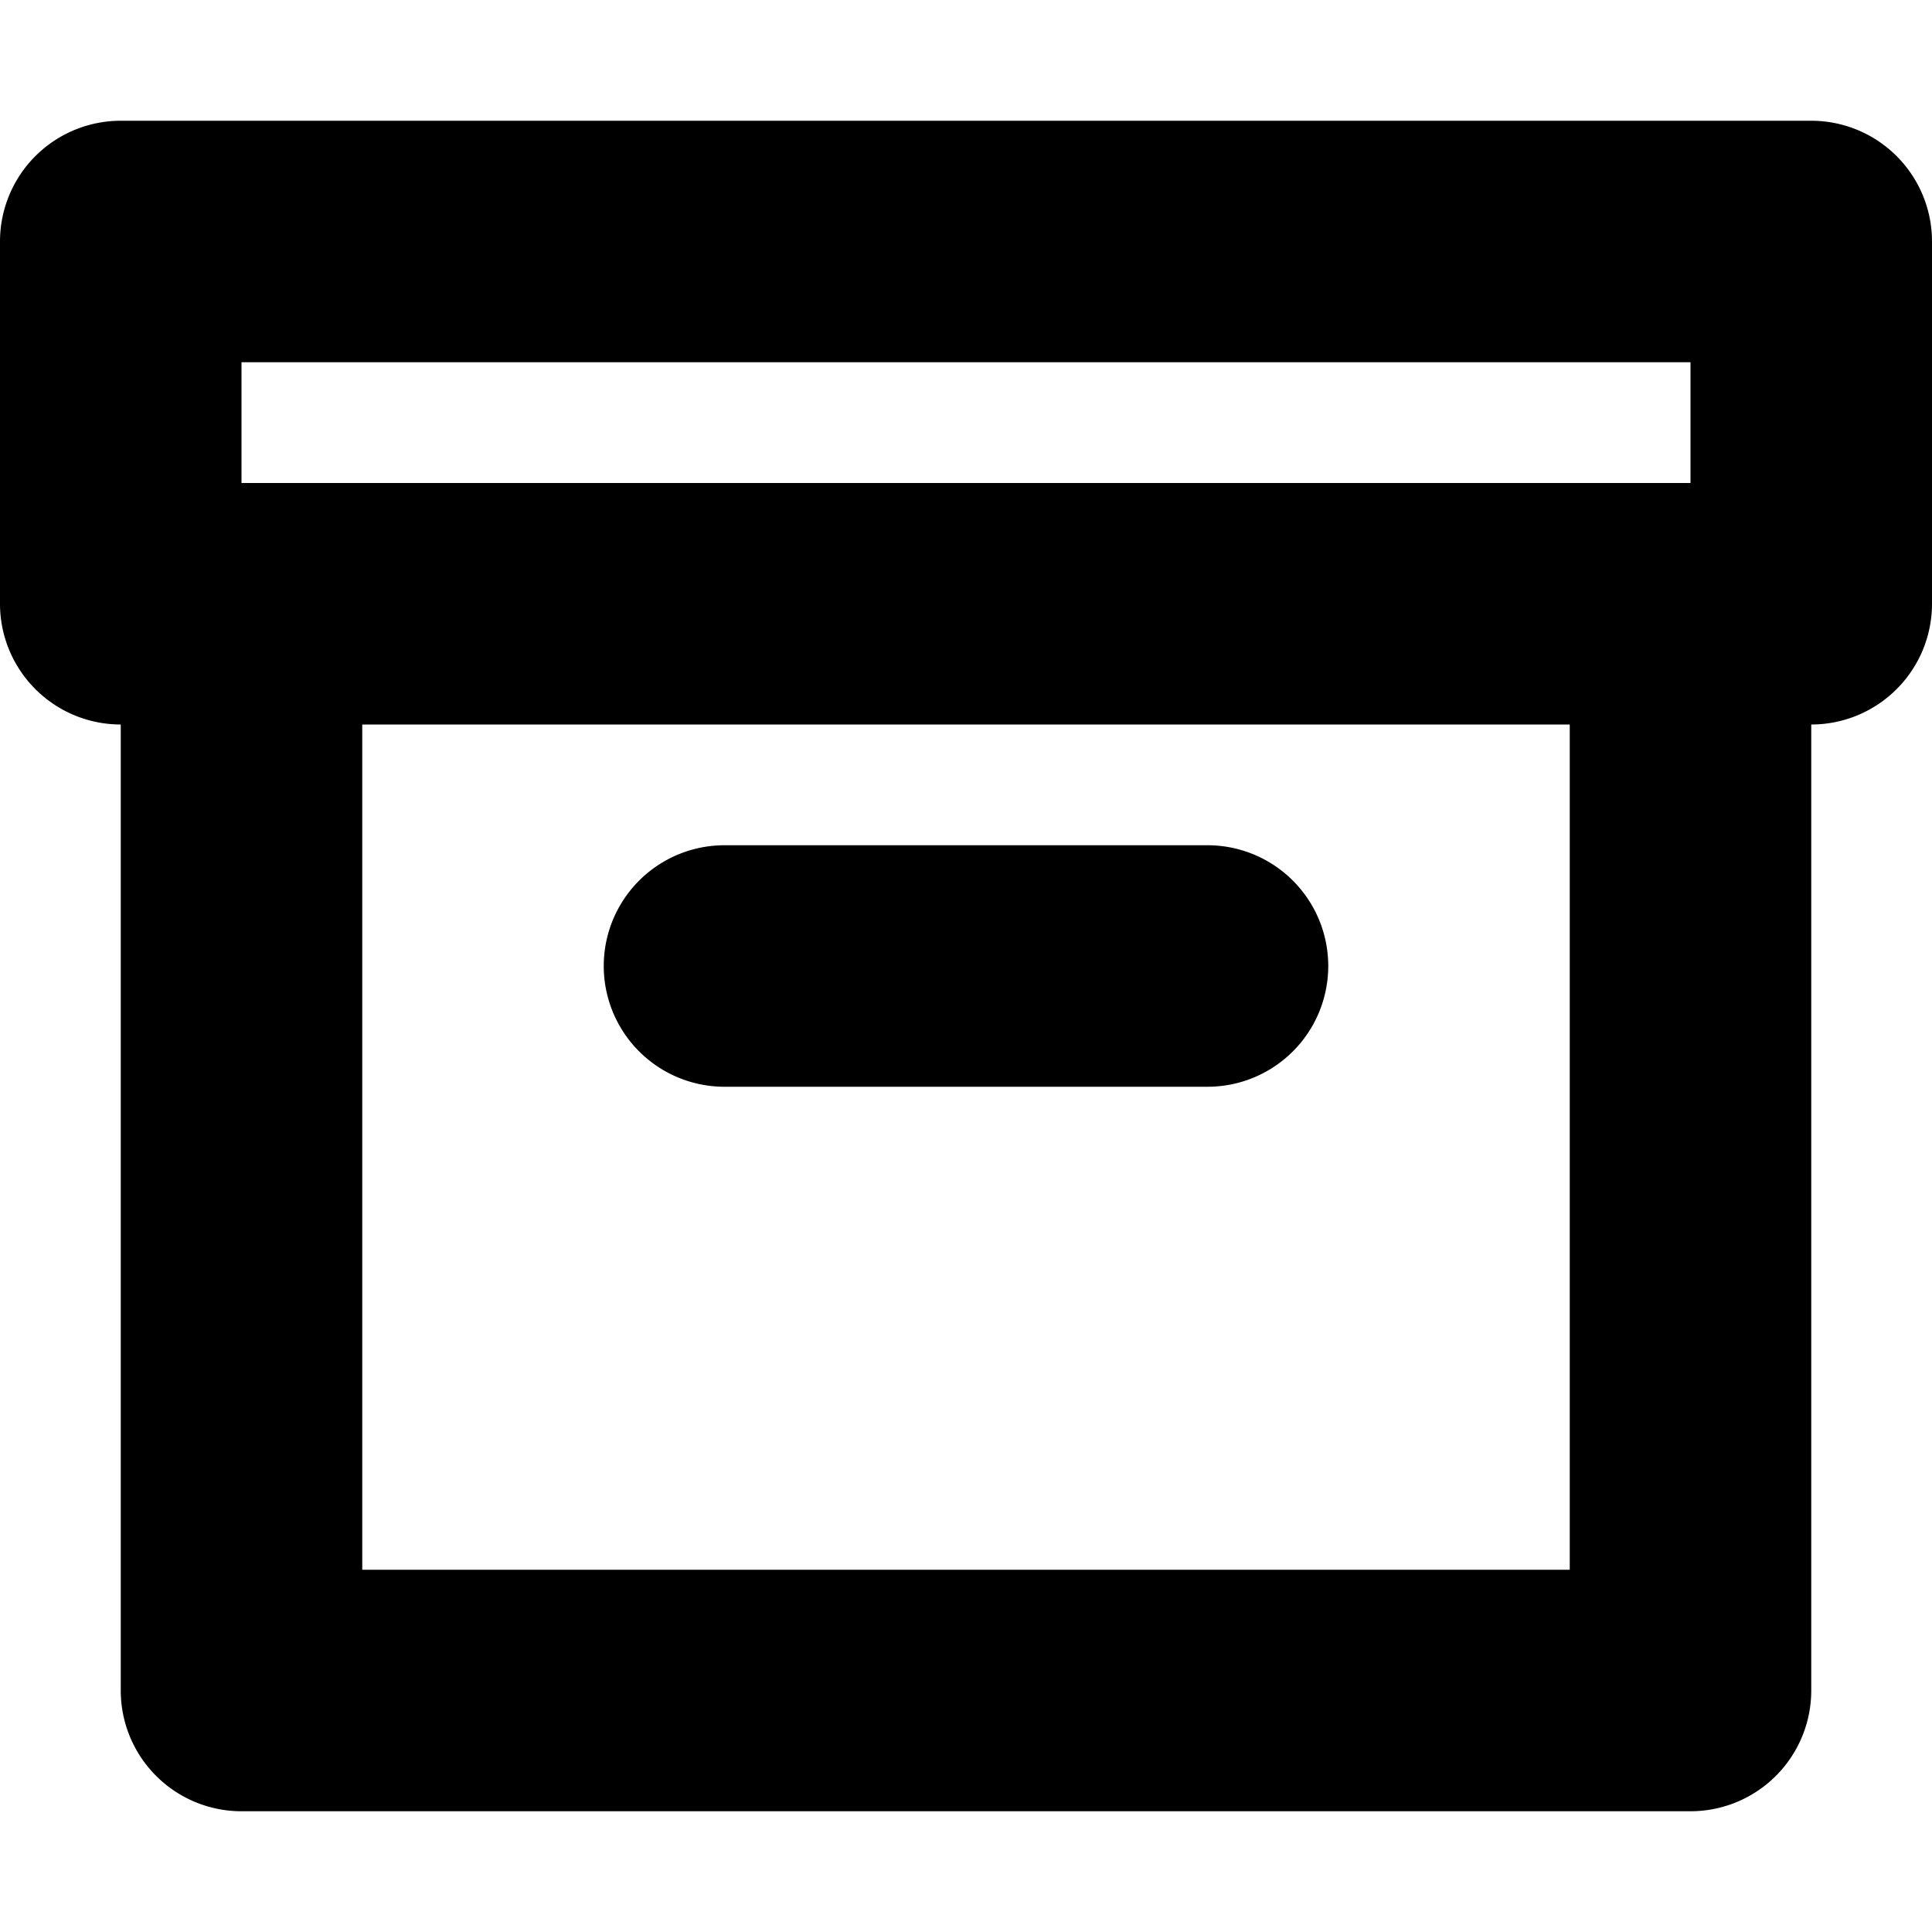
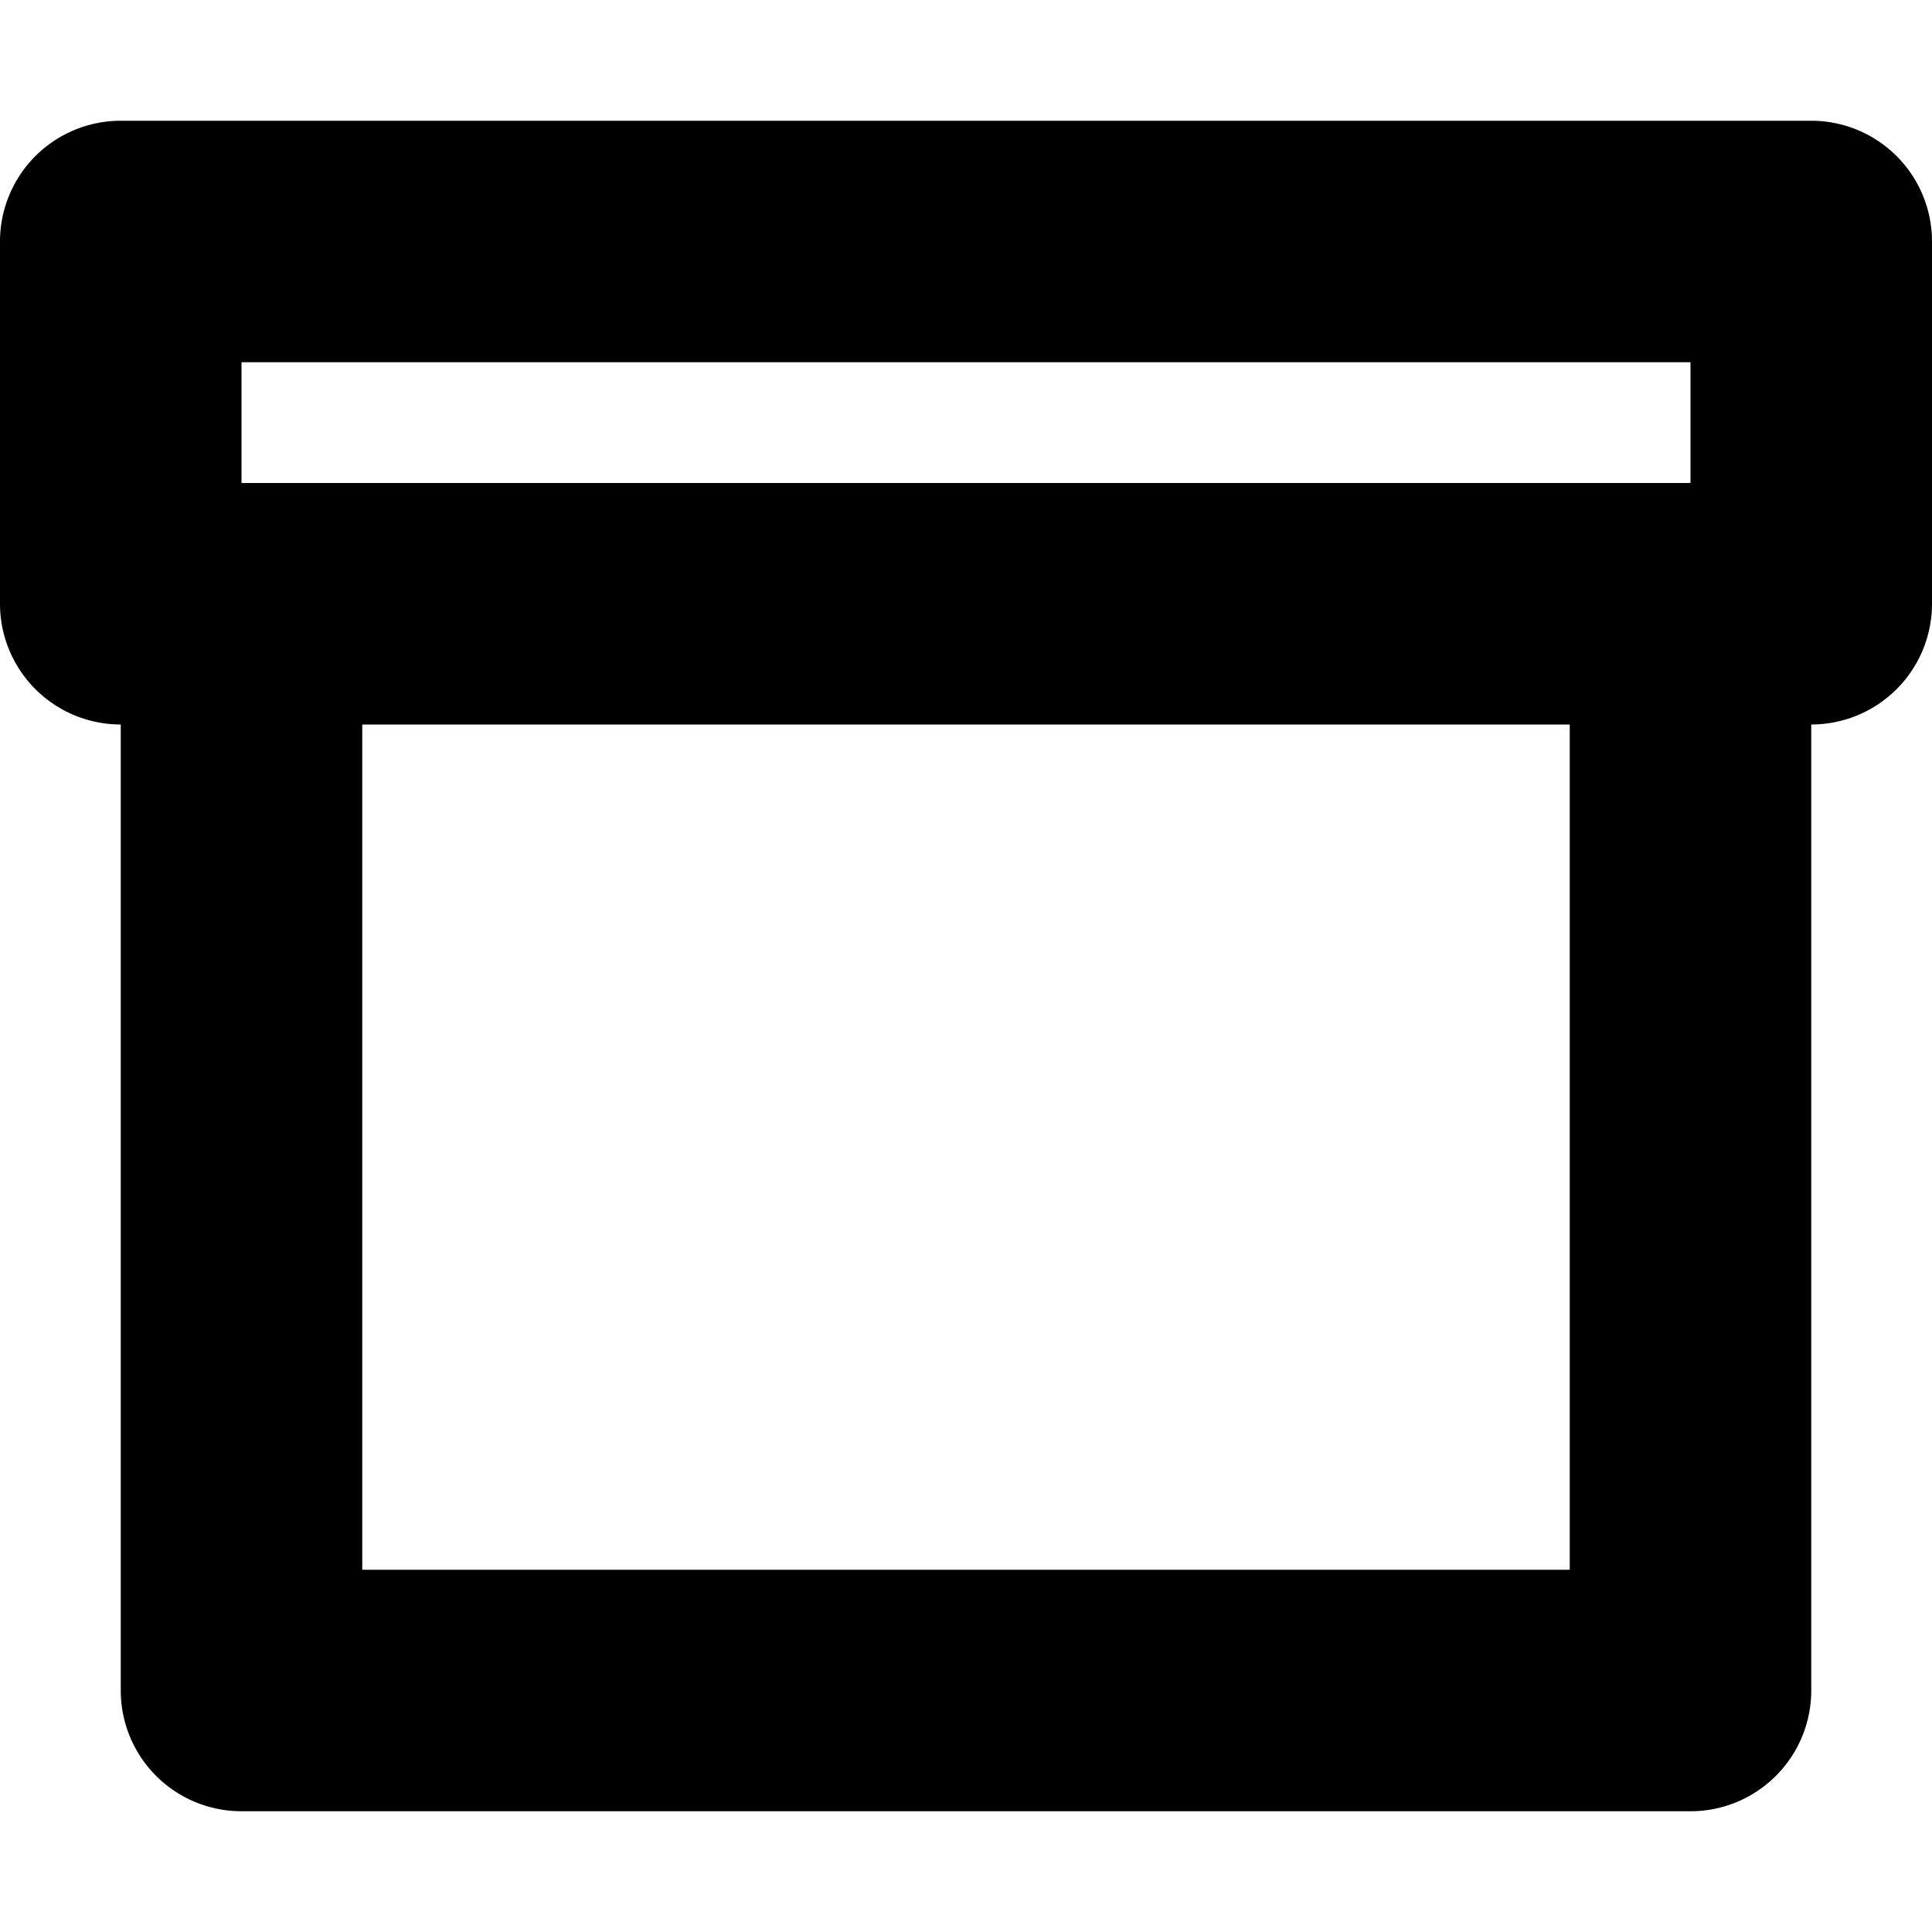
<svg xmlns="http://www.w3.org/2000/svg" width="800px" height="800px" viewBox="0 0 16 16">
-   <path d="M6 7a1 1 0 000 2h4a1 1 0 100-2H6z" fill="#000000" />
-   <path fill-rule="evenodd" clip-rule="evenodd" d="M0 5a1 1 0 001 1v8a1 1 0 001 1h12a1 1 0 001-1V6a1 1 0 001-1V2a1 1 0 00-1-1H1a1 1 0 00-1 1v3zm2-2v1h12V3H2zm1 10V6h10v7H3z" fill="#000000" />
+   <path fill-rule="evenodd" clip-rule="evenodd" d="M0 5a1 1 0 001 1v8a1 1 0 001 1h12a1 1 0 001-1V6a1 1 0 001-1V2a1 1 0 00-1-1H1a1 1 0 00-1 1v3zm2-2v1h12V3H2m1 10V6h10v7H3z" fill="#000000" />
</svg>